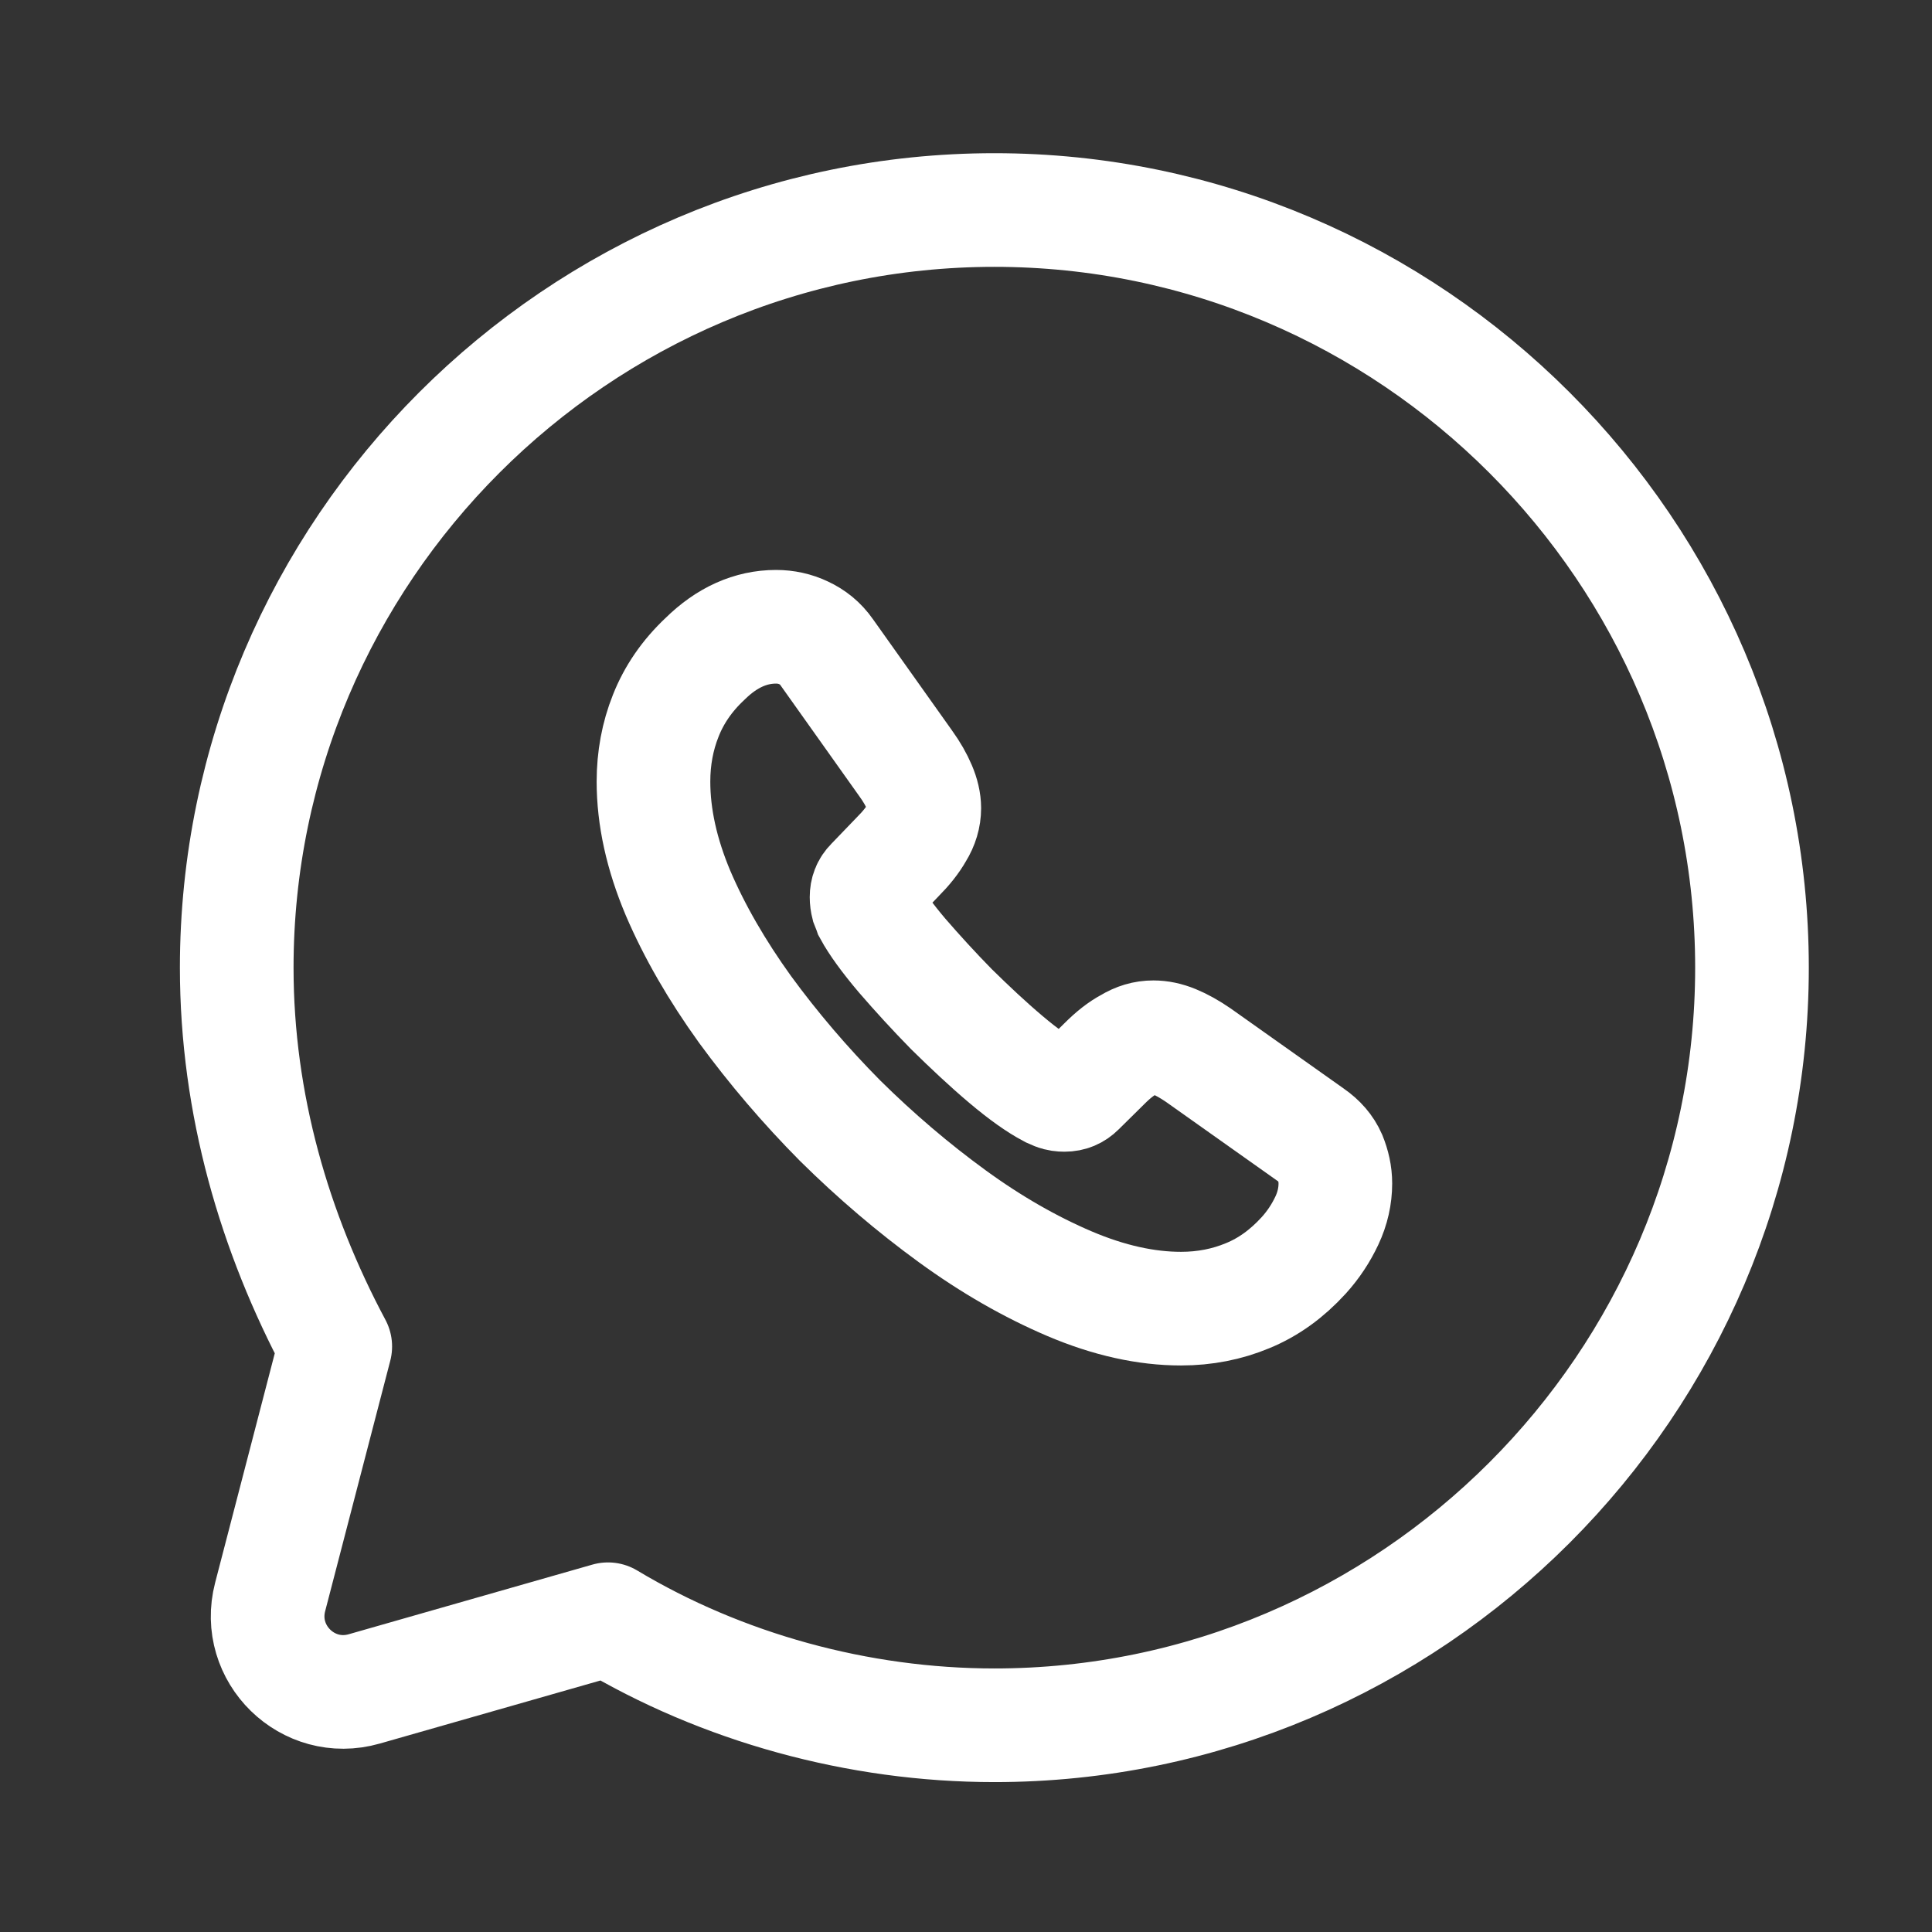
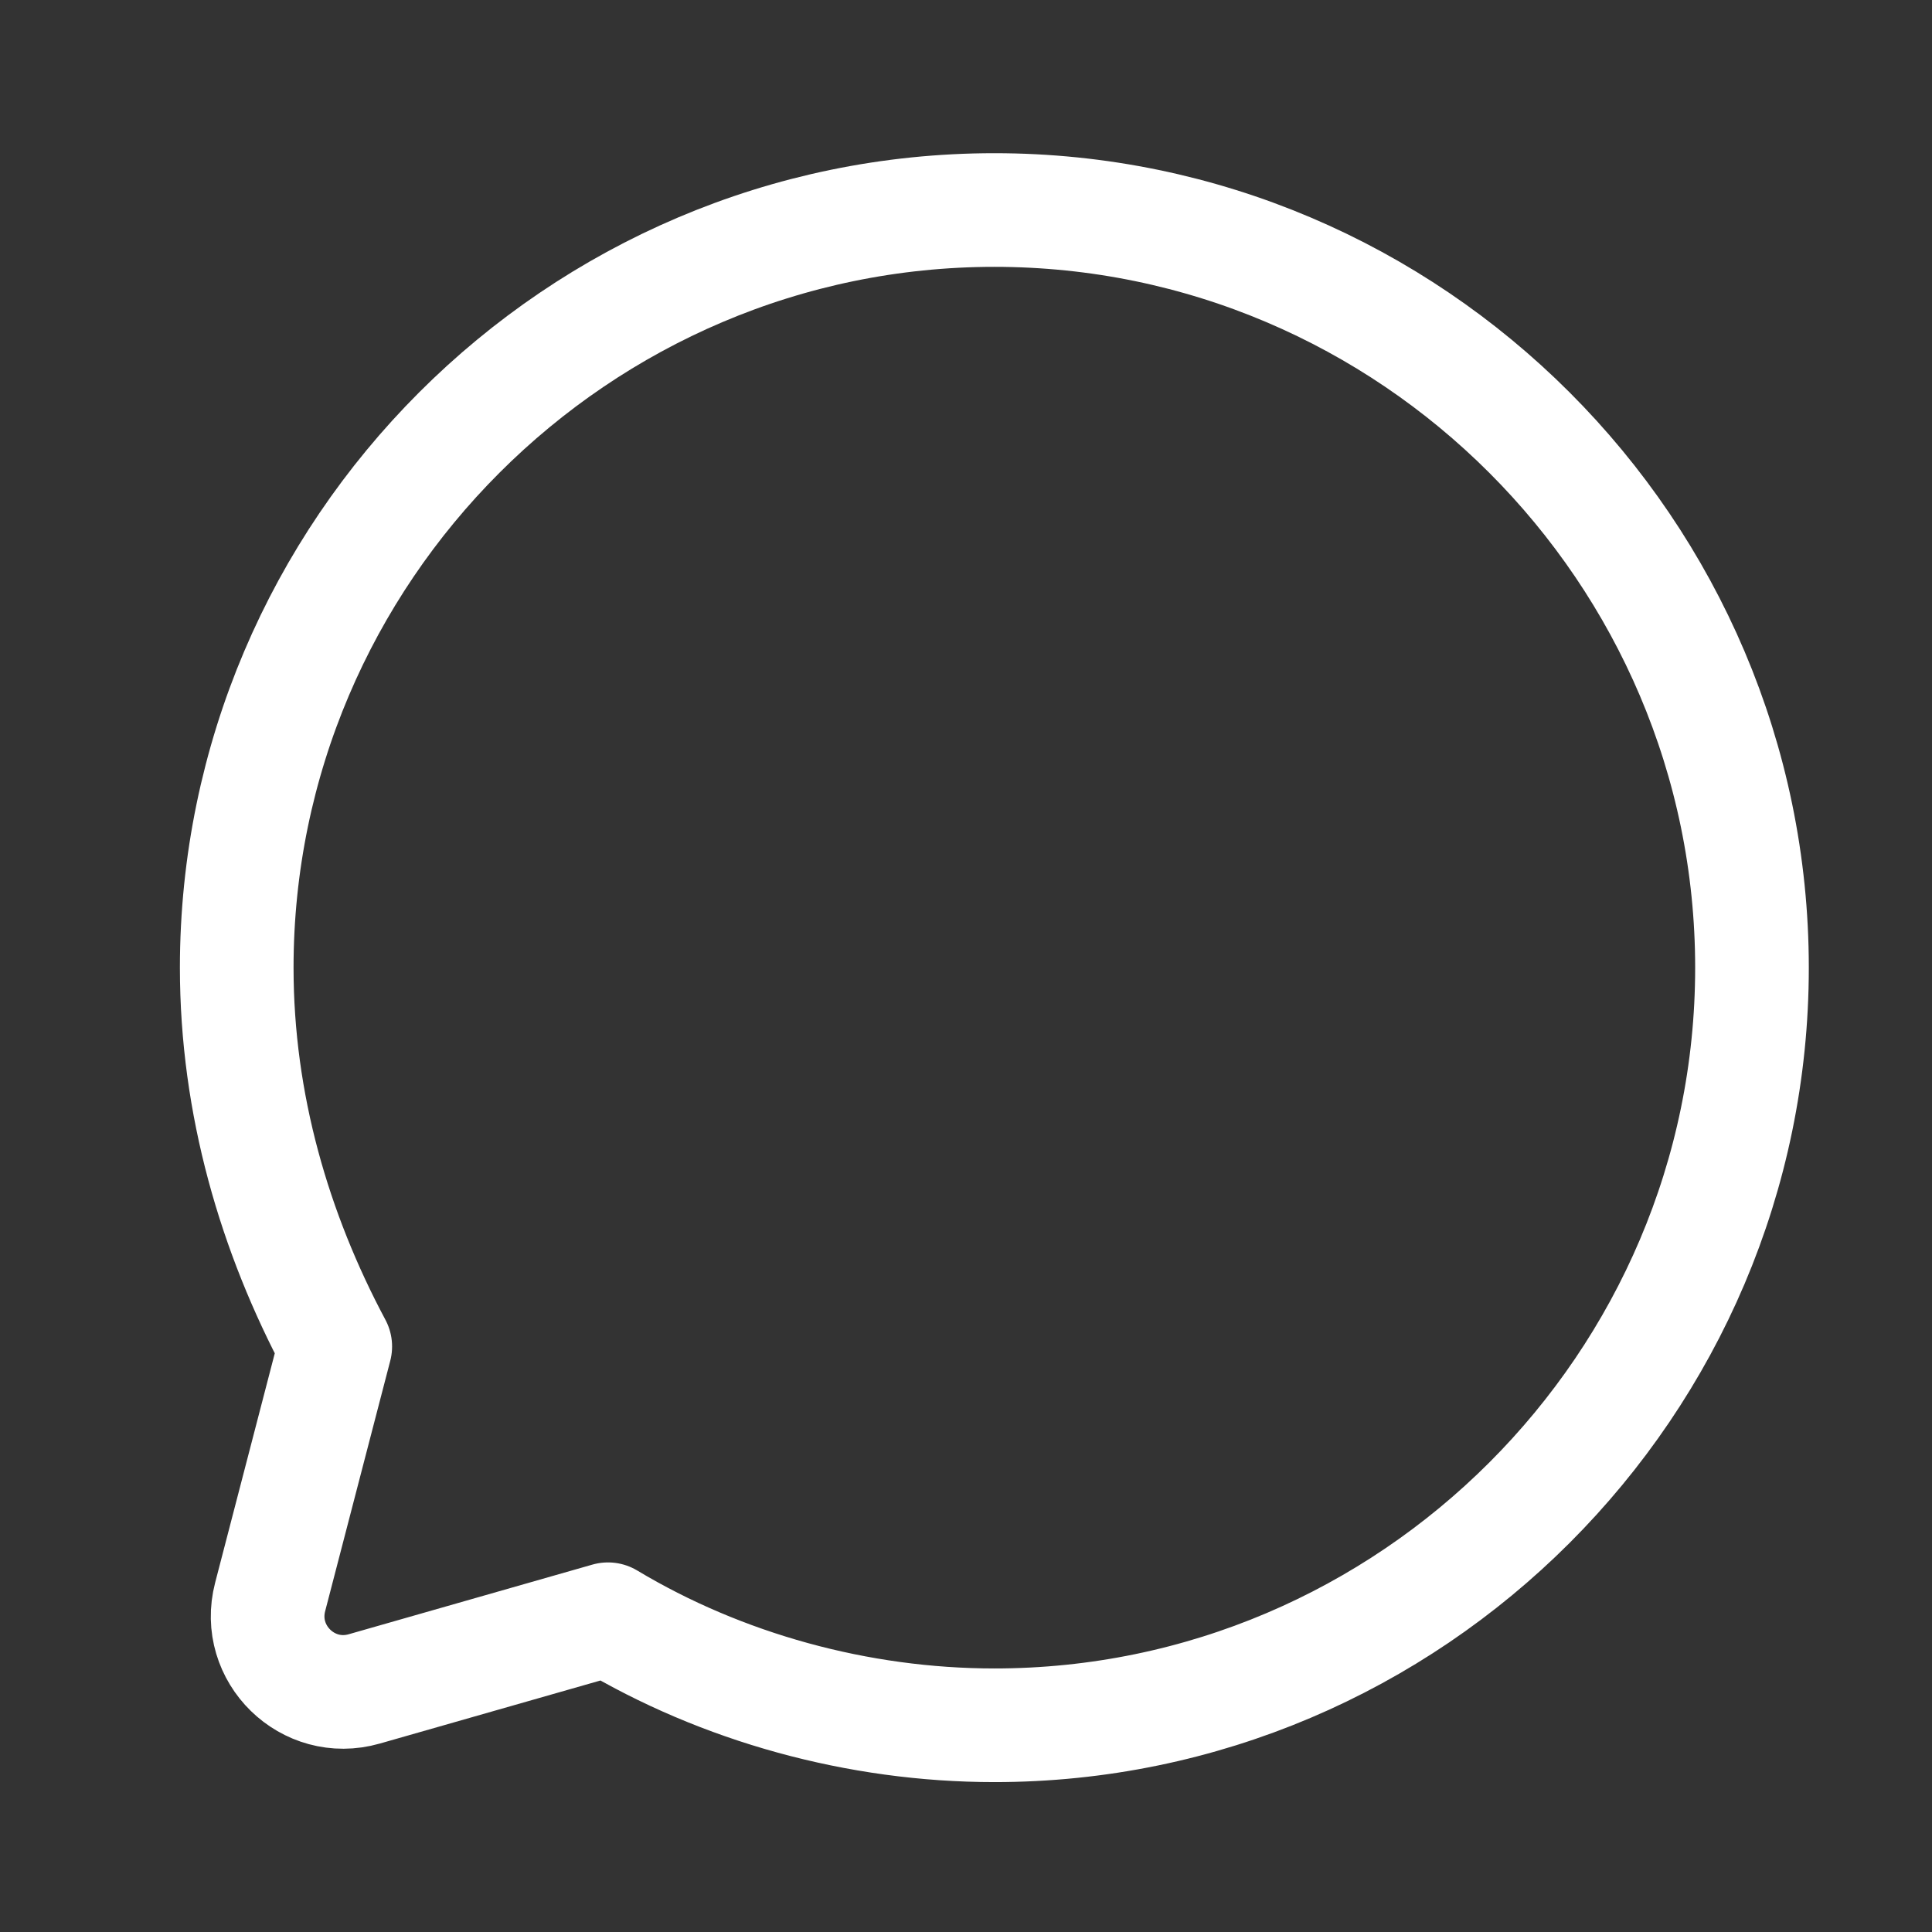
<svg xmlns="http://www.w3.org/2000/svg" width="17" height="17" viewBox="0 0 17 17" fill="none">
  <rect x="0" y="0" width="17" height="17" fill="#333333" stroke="none" />
  <path d="M5.35 14.248C6.35 14.848 7.55 15.181 8.75 15.181C12.416 15.181 15.416 12.181 15.416 8.515C15.416 4.848 12.416 1.848 8.75 1.848C5.083 1.848 2.083 4.848 2.083 8.515C2.083 9.715 2.416 10.848 2.95 11.848L2.377 14.052C2.247 14.551 2.709 15.003 3.205 14.861L5.35 14.248Z" stroke="white" stroke-miterlimit="10" stroke-linecap="round" stroke-linejoin="round" />
-   <path d="M11.75 10.414C11.75 10.522 11.726 10.633 11.675 10.741C11.624 10.849 11.558 10.951 11.471 11.047C11.323 11.209 11.161 11.326 10.978 11.401C10.798 11.476 10.602 11.515 10.392 11.515C10.085 11.515 9.758 11.443 9.412 11.296C9.067 11.149 8.721 10.951 8.379 10.702C8.033 10.45 7.706 10.171 7.393 9.862C7.084 9.55 6.805 9.223 6.555 8.881C6.309 8.539 6.111 8.197 5.966 7.858C5.822 7.516 5.75 7.189 5.75 6.877C5.75 6.673 5.786 6.478 5.858 6.298C5.93 6.115 6.044 5.947 6.204 5.797C6.396 5.608 6.606 5.515 6.829 5.515C6.913 5.515 6.997 5.533 7.072 5.569C7.15 5.605 7.219 5.659 7.273 5.737L7.97 6.718C8.024 6.793 8.063 6.862 8.091 6.928C8.118 6.991 8.133 7.054 8.133 7.111C8.133 7.183 8.112 7.255 8.069 7.324C8.03 7.393 7.973 7.465 7.901 7.537L7.673 7.774C7.64 7.807 7.625 7.846 7.625 7.894C7.625 7.918 7.628 7.939 7.634 7.963C7.643 7.987 7.652 8.005 7.658 8.023C7.712 8.122 7.805 8.251 7.937 8.407C8.072 8.563 8.217 8.722 8.373 8.881C8.535 9.04 8.691 9.187 8.851 9.322C9.007 9.454 9.136 9.544 9.238 9.598C9.253 9.604 9.271 9.613 9.292 9.622C9.316 9.631 9.34 9.634 9.367 9.634C9.418 9.634 9.458 9.616 9.491 9.583L9.719 9.358C9.794 9.283 9.866 9.226 9.935 9.19C10.004 9.148 10.073 9.127 10.149 9.127C10.206 9.127 10.266 9.139 10.332 9.166C10.398 9.193 10.467 9.232 10.542 9.283L11.537 9.988C11.615 10.042 11.669 10.105 11.702 10.18C11.732 10.255 11.75 10.33 11.75 10.414Z" stroke="white" stroke-miterlimit="10" />
</svg>